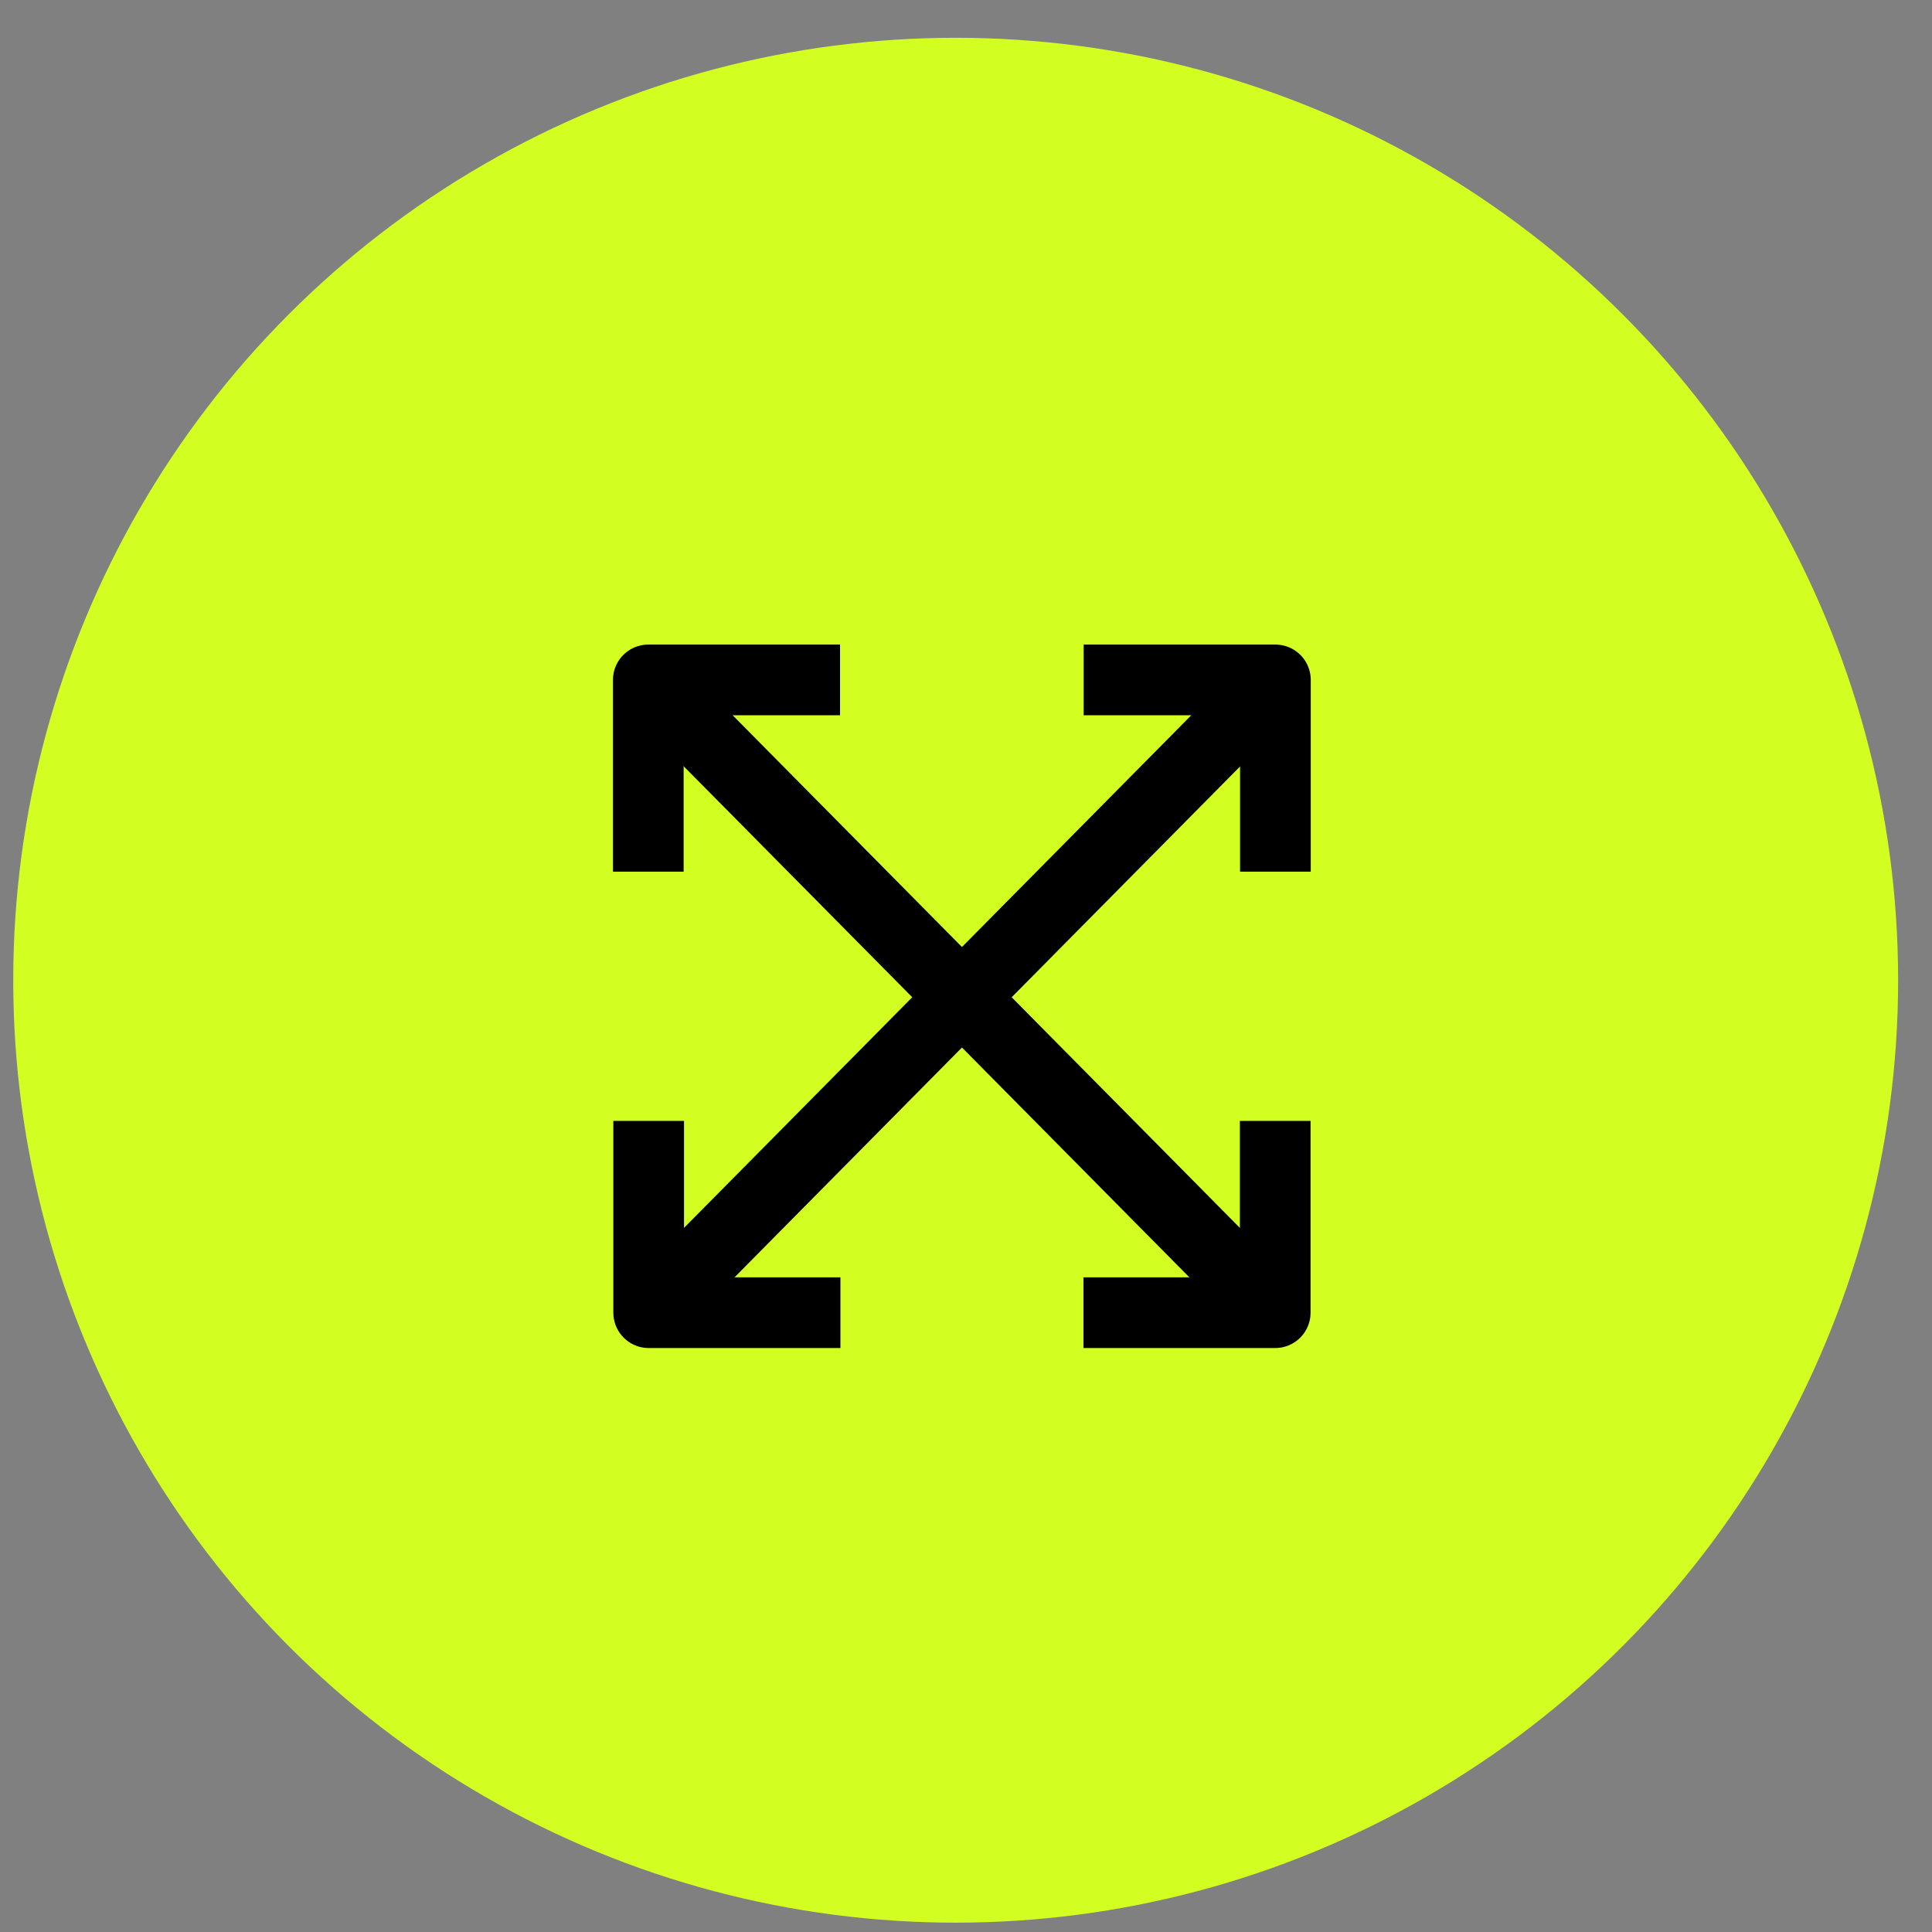
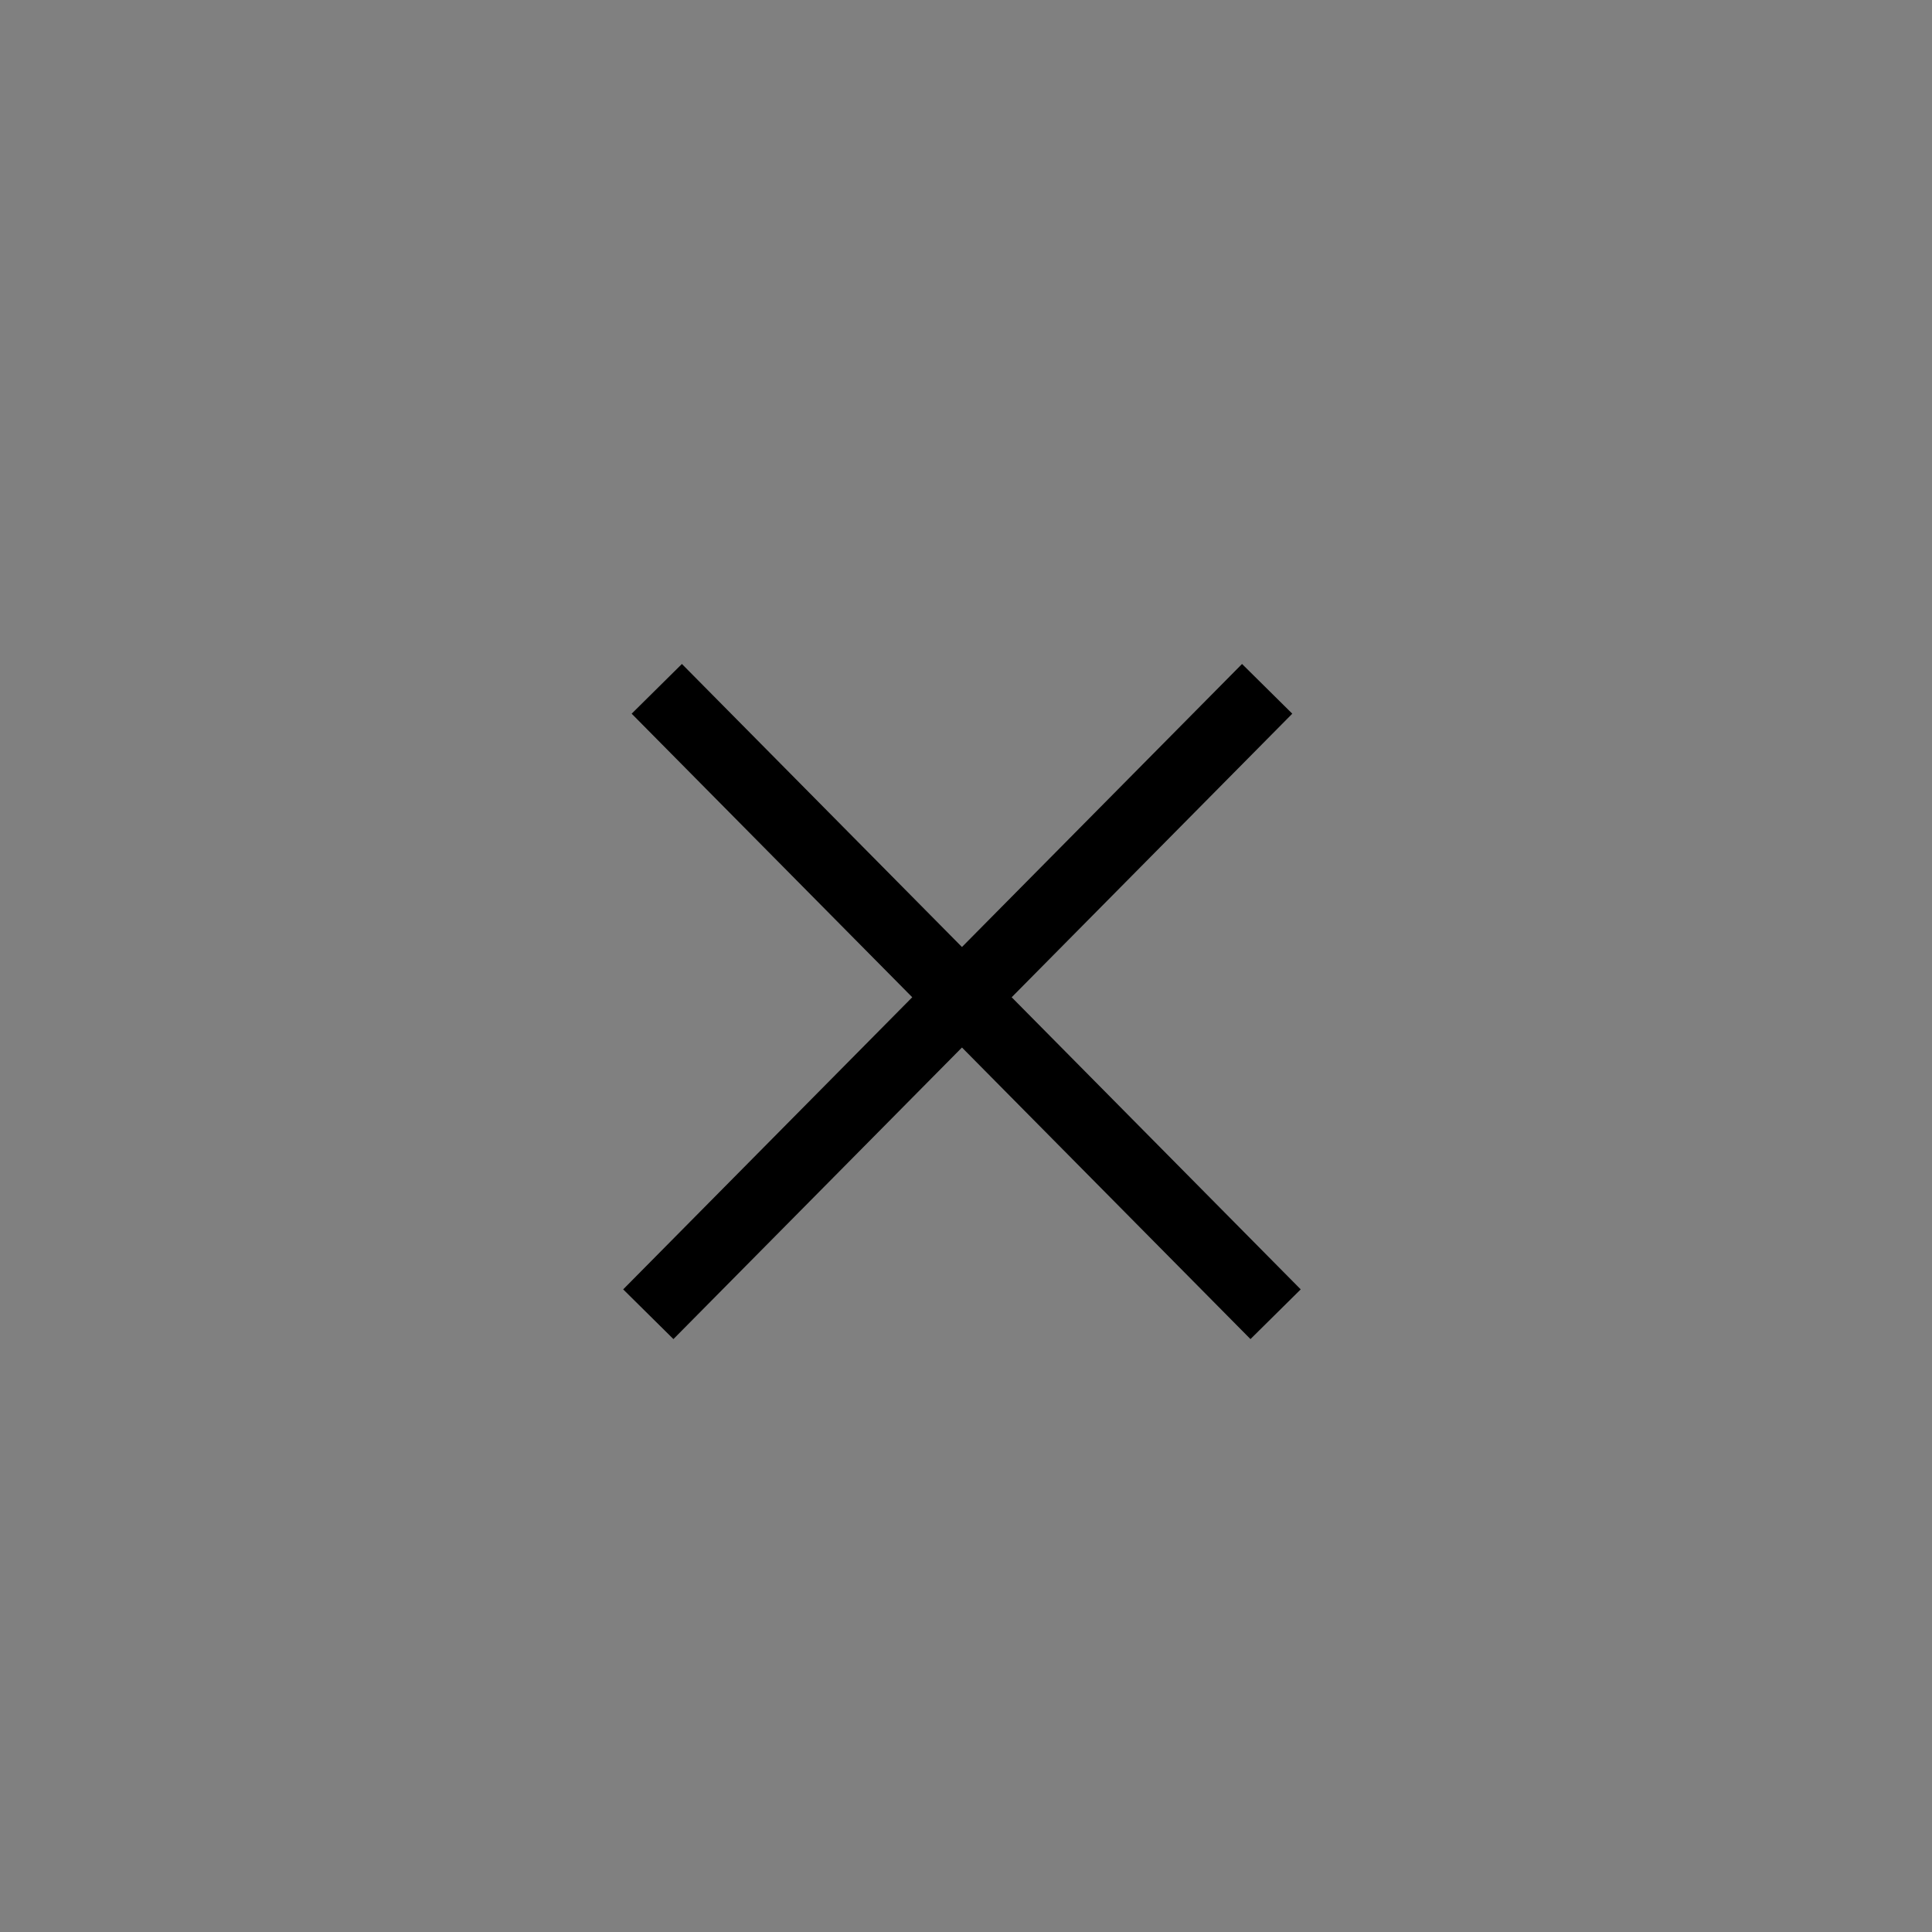
<svg xmlns="http://www.w3.org/2000/svg" width="41" height="41" viewBox="0 0 41 41" fill="none">
  <rect x="0" y="0" width="41" height="41" fill="#808080" stroke="none" />
-   <circle cx="20.281" cy="20.802" r="20" fill="#D2FF21" />
-   <path d="M17.827 14.429H13.758V18.498" stroke="black" stroke-width="1.5" stroke-linejoin="round" />
-   <path d="M22.993 27.857H27.062V23.788" stroke="black" stroke-width="1.5" stroke-linejoin="round" />
  <path d="M13.938 14.618L27.07 27.89" stroke="black" stroke-width="1.5" />
-   <path d="M22.997 14.429H27.066V18.498" stroke="black" stroke-width="1.5" stroke-linejoin="round" />
-   <path d="M17.835 27.857H13.766V23.788" stroke="black" stroke-width="1.5" stroke-linejoin="round" />
  <path d="M26.891 14.618L13.758 27.89" stroke="black" stroke-width="1.5" />
</svg>